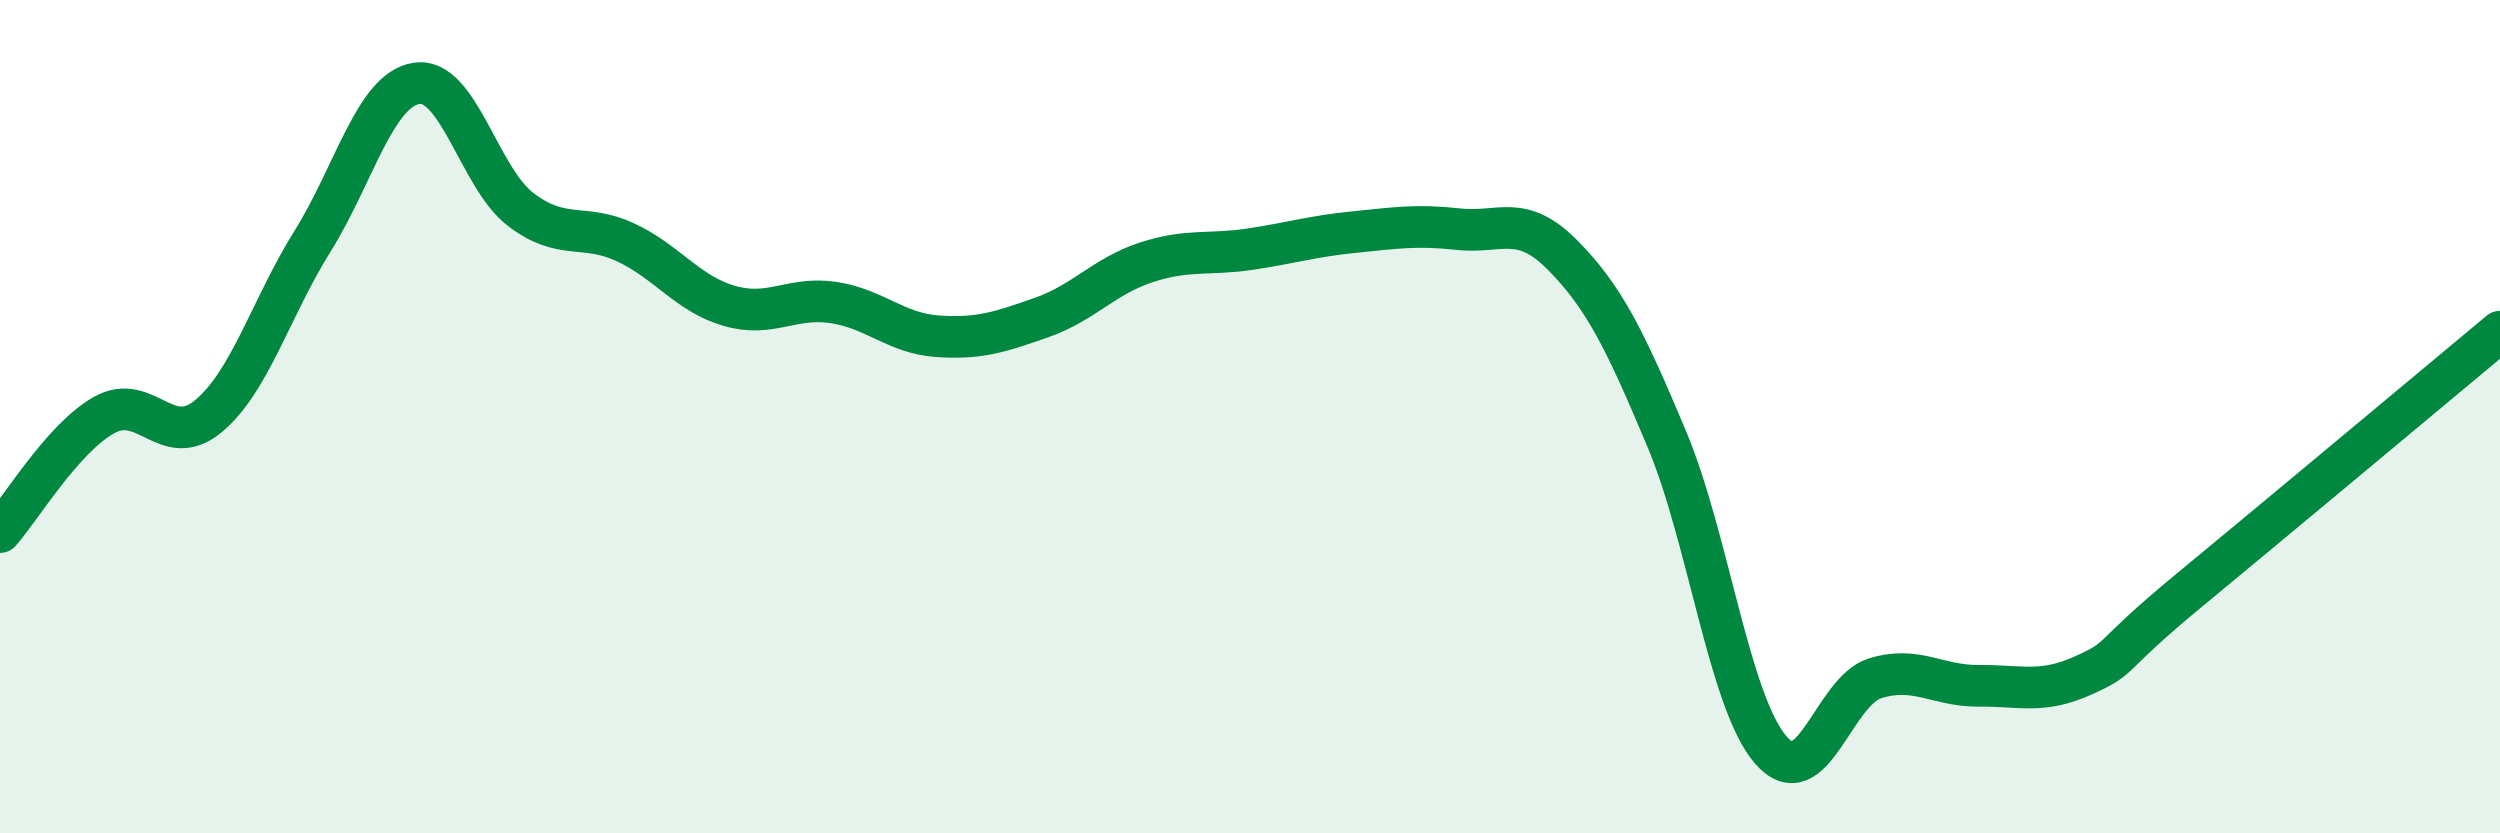
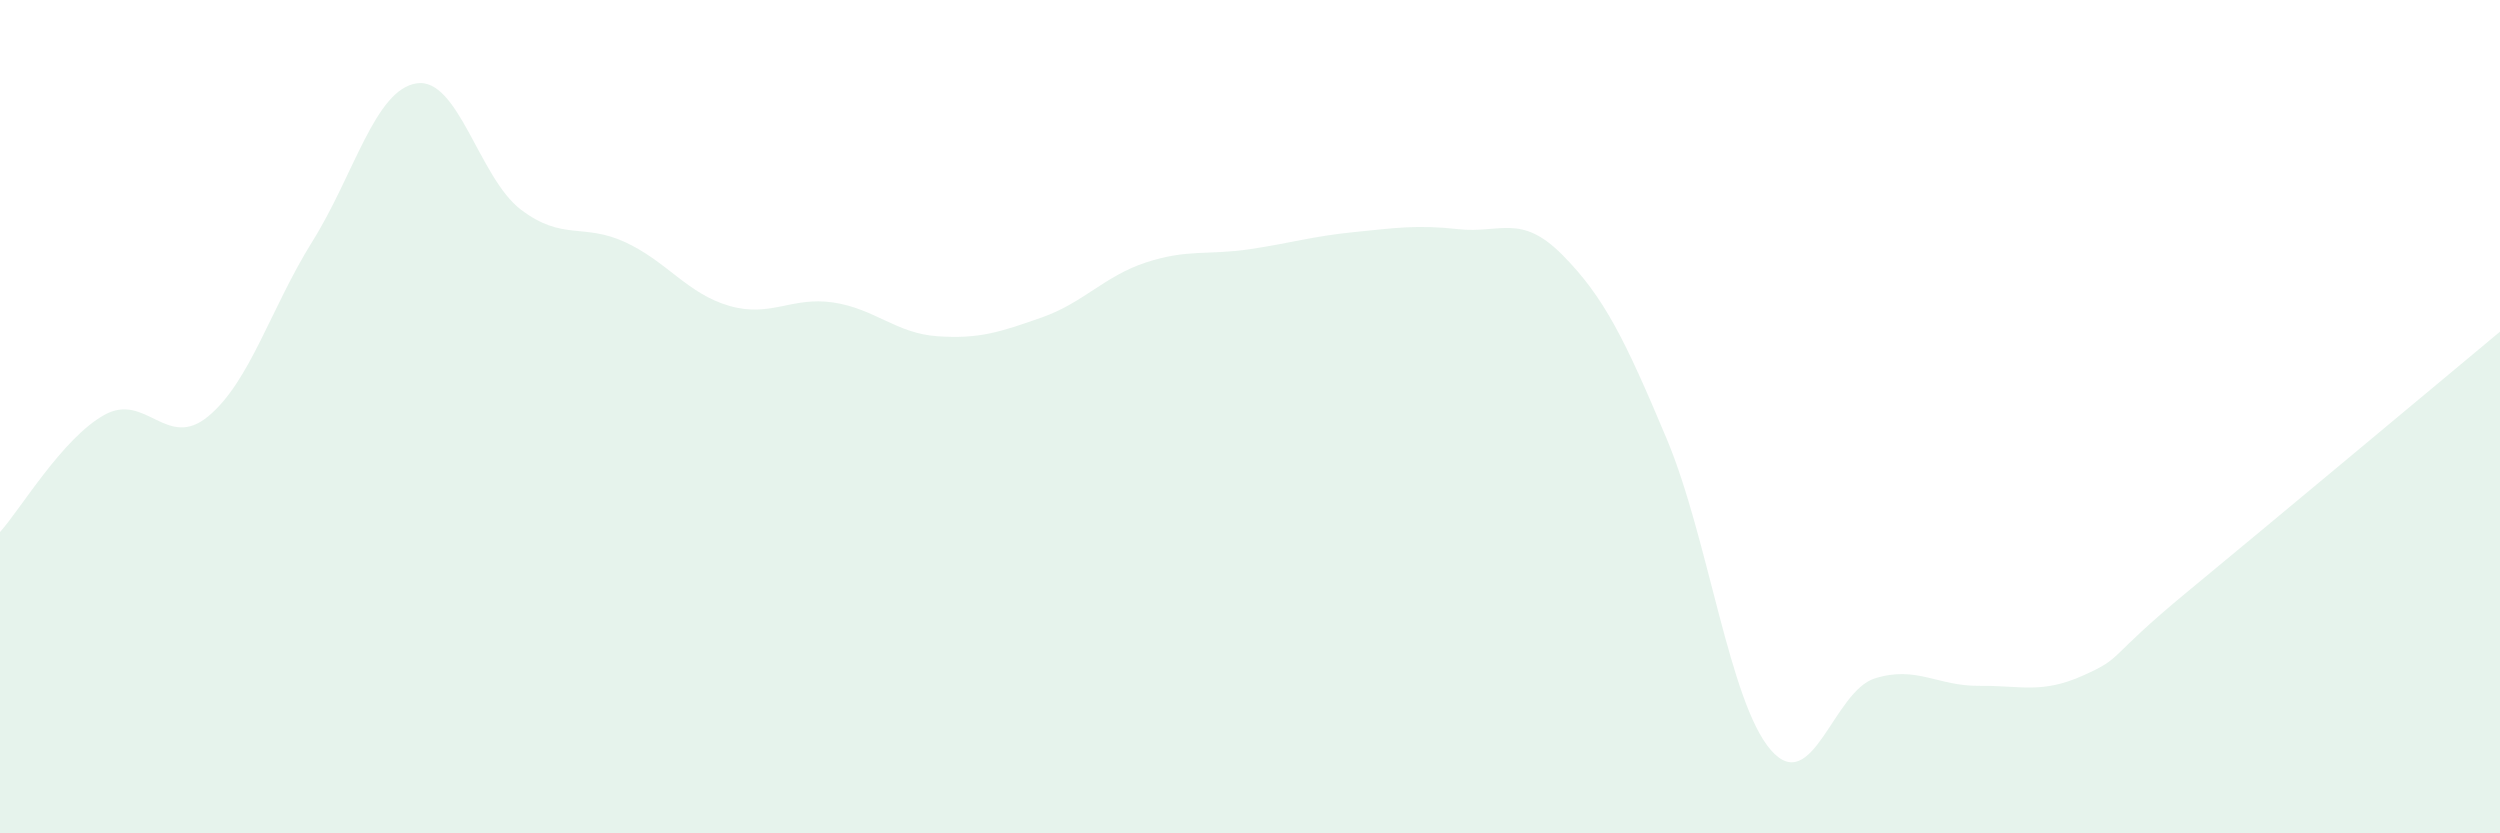
<svg xmlns="http://www.w3.org/2000/svg" width="60" height="20" viewBox="0 0 60 20">
  <path d="M 0,12.77 C 0.5,12.21 1.5,10.52 2.5,9.96 C 3.5,9.4 4,10.82 5,9.99 C 6,9.16 6.5,7.39 7.5,5.79 C 8.5,4.19 9,2.15 10,2 C 11,1.85 11.5,4.27 12.5,5.03 C 13.5,5.79 14,5.35 15,5.81 C 16,6.27 16.5,7.05 17.5,7.34 C 18.5,7.63 19,7.11 20,7.26 C 21,7.41 21.5,8 22.5,8.07 C 23.5,8.14 24,7.97 25,7.62 C 26,7.27 26.5,6.63 27.5,6.3 C 28.5,5.97 29,6.13 30,5.98 C 31,5.83 31.5,5.67 32.5,5.57 C 33.5,5.47 34,5.39 35,5.5 C 36,5.61 36.5,5.11 37.5,6.12 C 38.5,7.13 39,8.15 40,10.53 C 41,12.91 41.5,16.85 42.5,18 C 43.5,19.15 44,16.59 45,16.28 C 46,15.97 46.5,16.47 47.5,16.46 C 48.5,16.45 49,16.66 50,16.21 C 51,15.76 50.5,15.85 52.5,14.2 C 54.5,12.55 58.5,9.21 60,7.96L60 20L0 20Z" fill="#008740" opacity="0.1" stroke-linecap="round" stroke-linejoin="round" />
-   <path d="M 0,12.77 C 0.5,12.21 1.5,10.52 2.5,9.96 C 3.5,9.4 4,10.82 5,9.99 C 6,9.16 6.5,7.39 7.5,5.79 C 8.5,4.19 9,2.15 10,2 C 11,1.85 11.5,4.27 12.5,5.03 C 13.5,5.79 14,5.35 15,5.81 C 16,6.27 16.5,7.05 17.5,7.34 C 18.5,7.63 19,7.11 20,7.26 C 21,7.41 21.5,8 22.5,8.07 C 23.5,8.14 24,7.97 25,7.62 C 26,7.27 26.5,6.63 27.5,6.3 C 28.5,5.97 29,6.13 30,5.98 C 31,5.83 31.5,5.67 32.5,5.57 C 33.5,5.47 34,5.39 35,5.5 C 36,5.61 36.5,5.11 37.5,6.12 C 38.5,7.13 39,8.15 40,10.53 C 41,12.91 41.5,16.85 42.5,18 C 43.5,19.15 44,16.59 45,16.28 C 46,15.97 46.5,16.47 47.5,16.46 C 48.5,16.45 49,16.66 50,16.21 C 51,15.76 50.5,15.85 52.5,14.2 C 54.5,12.55 58.5,9.21 60,7.96" stroke="#008740" stroke-width="1" fill="none" stroke-linecap="round" stroke-linejoin="round" />
</svg>